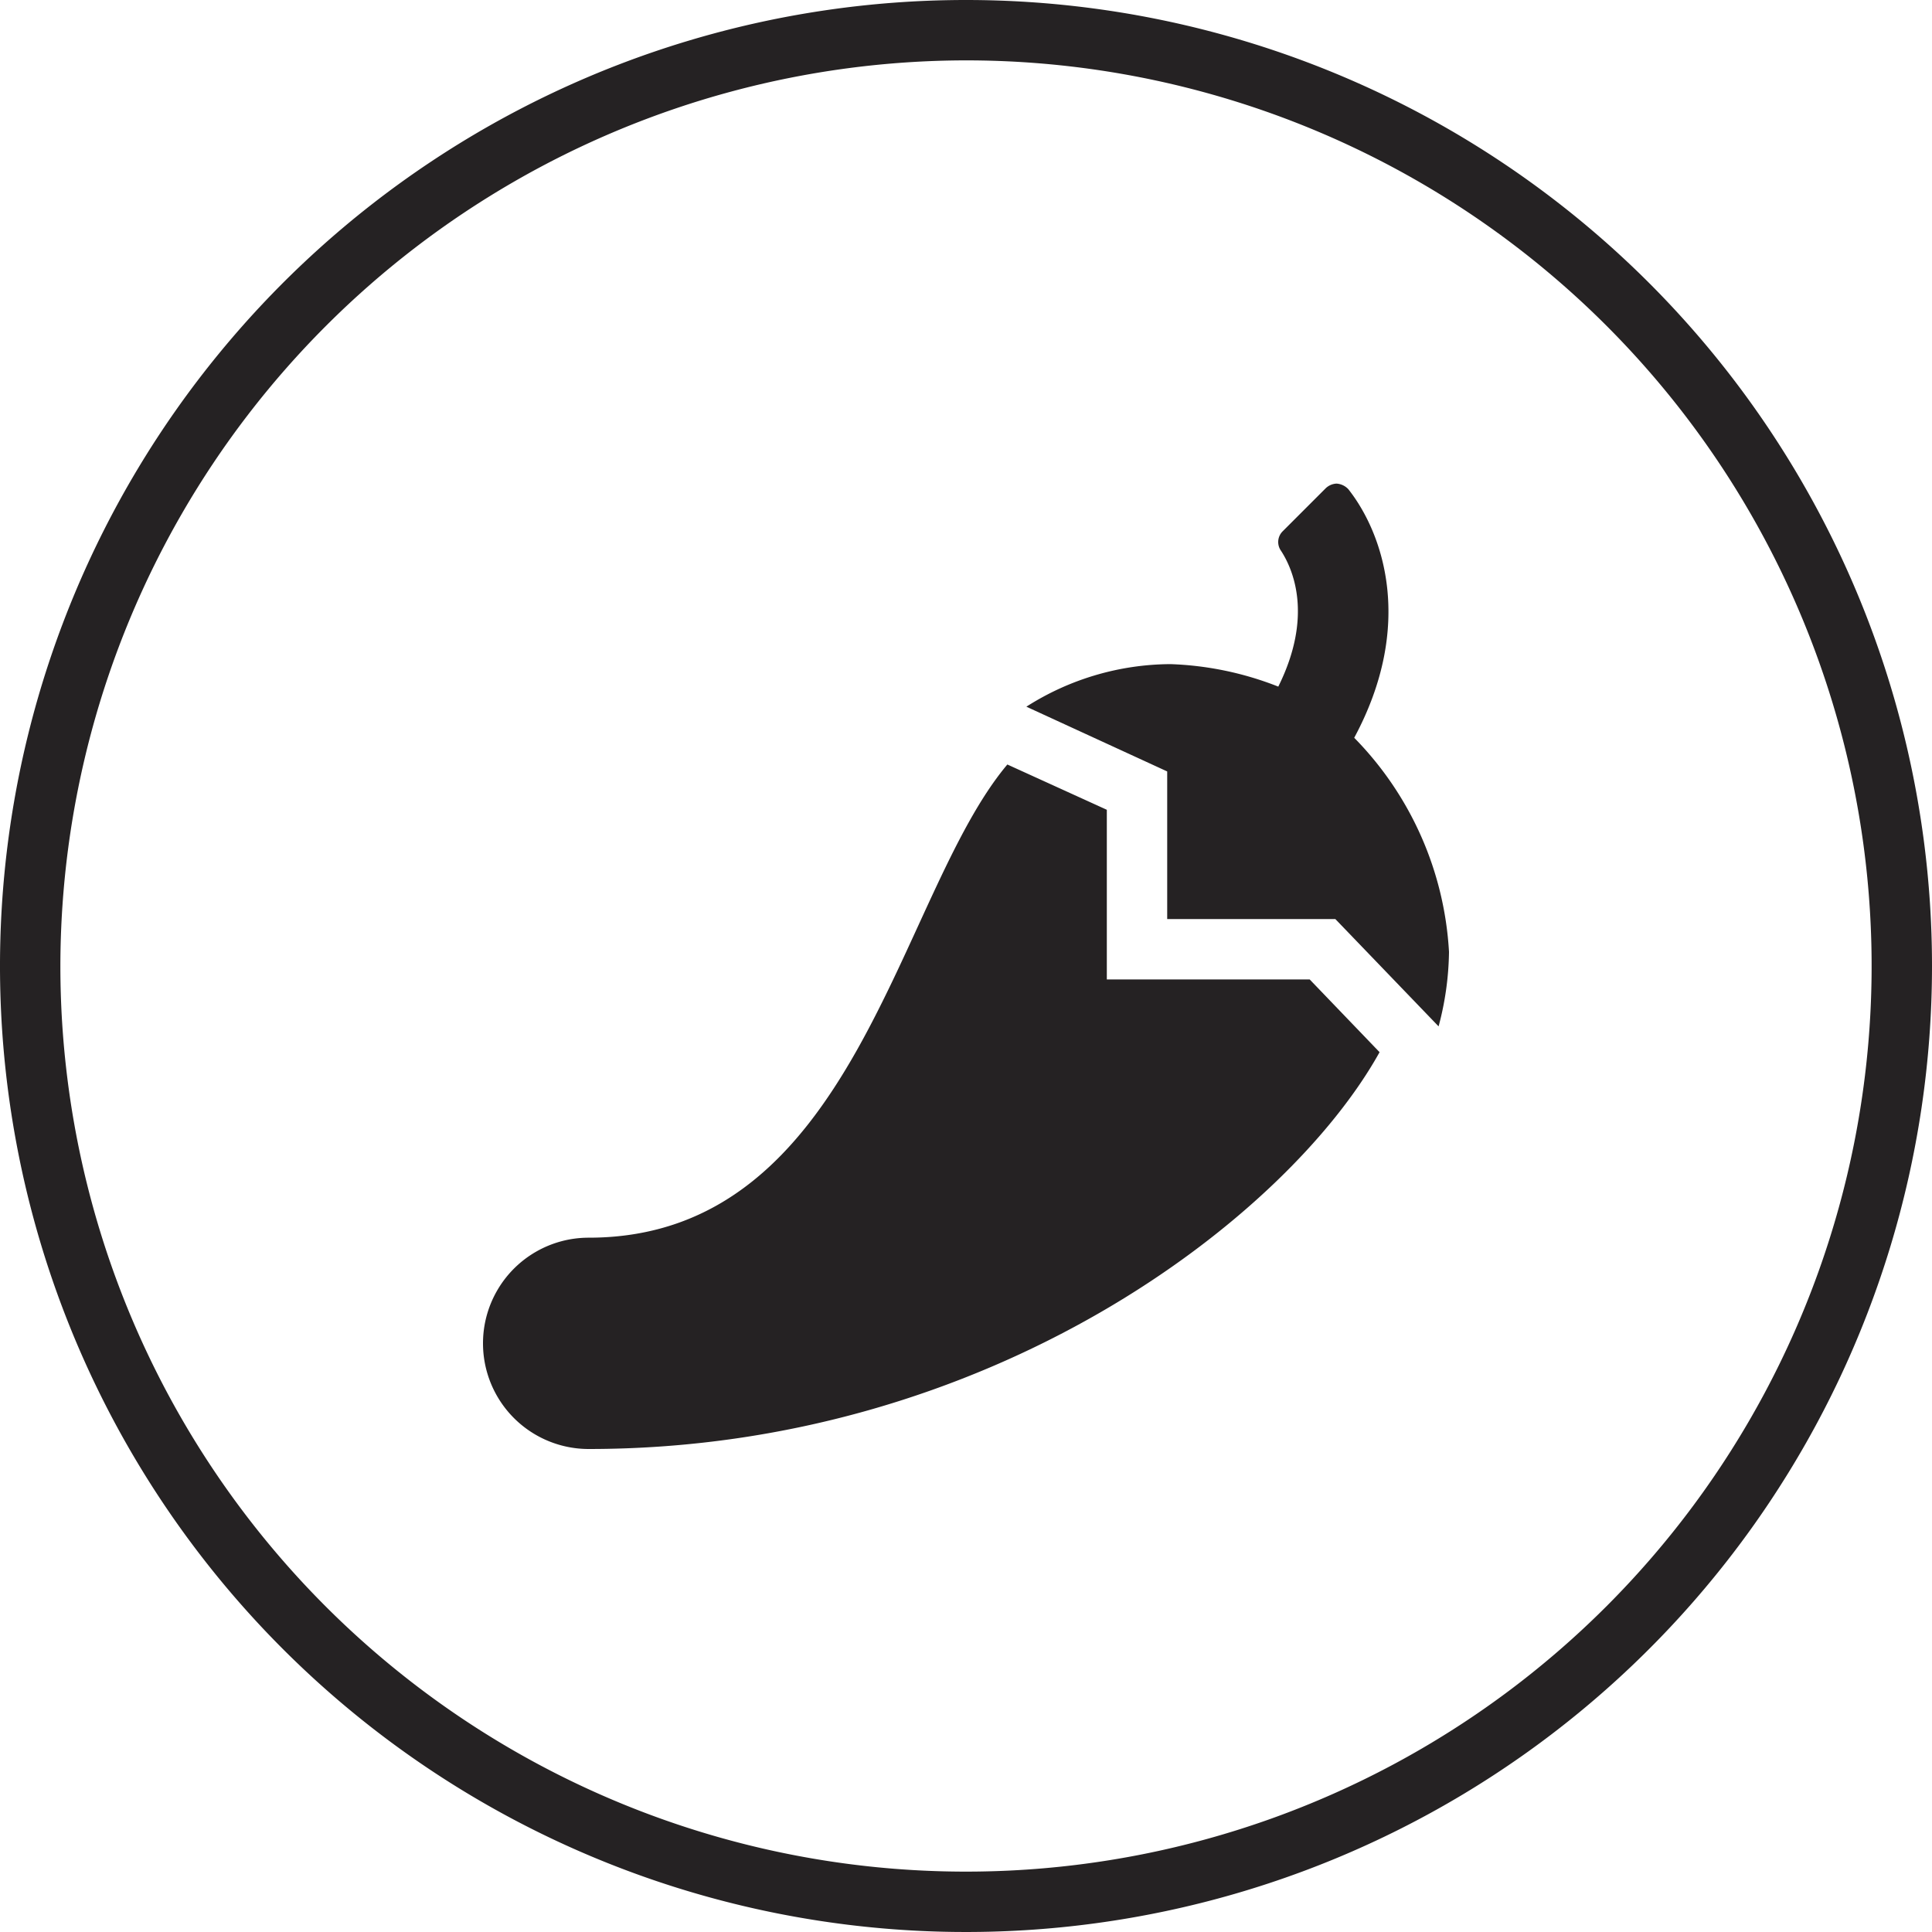
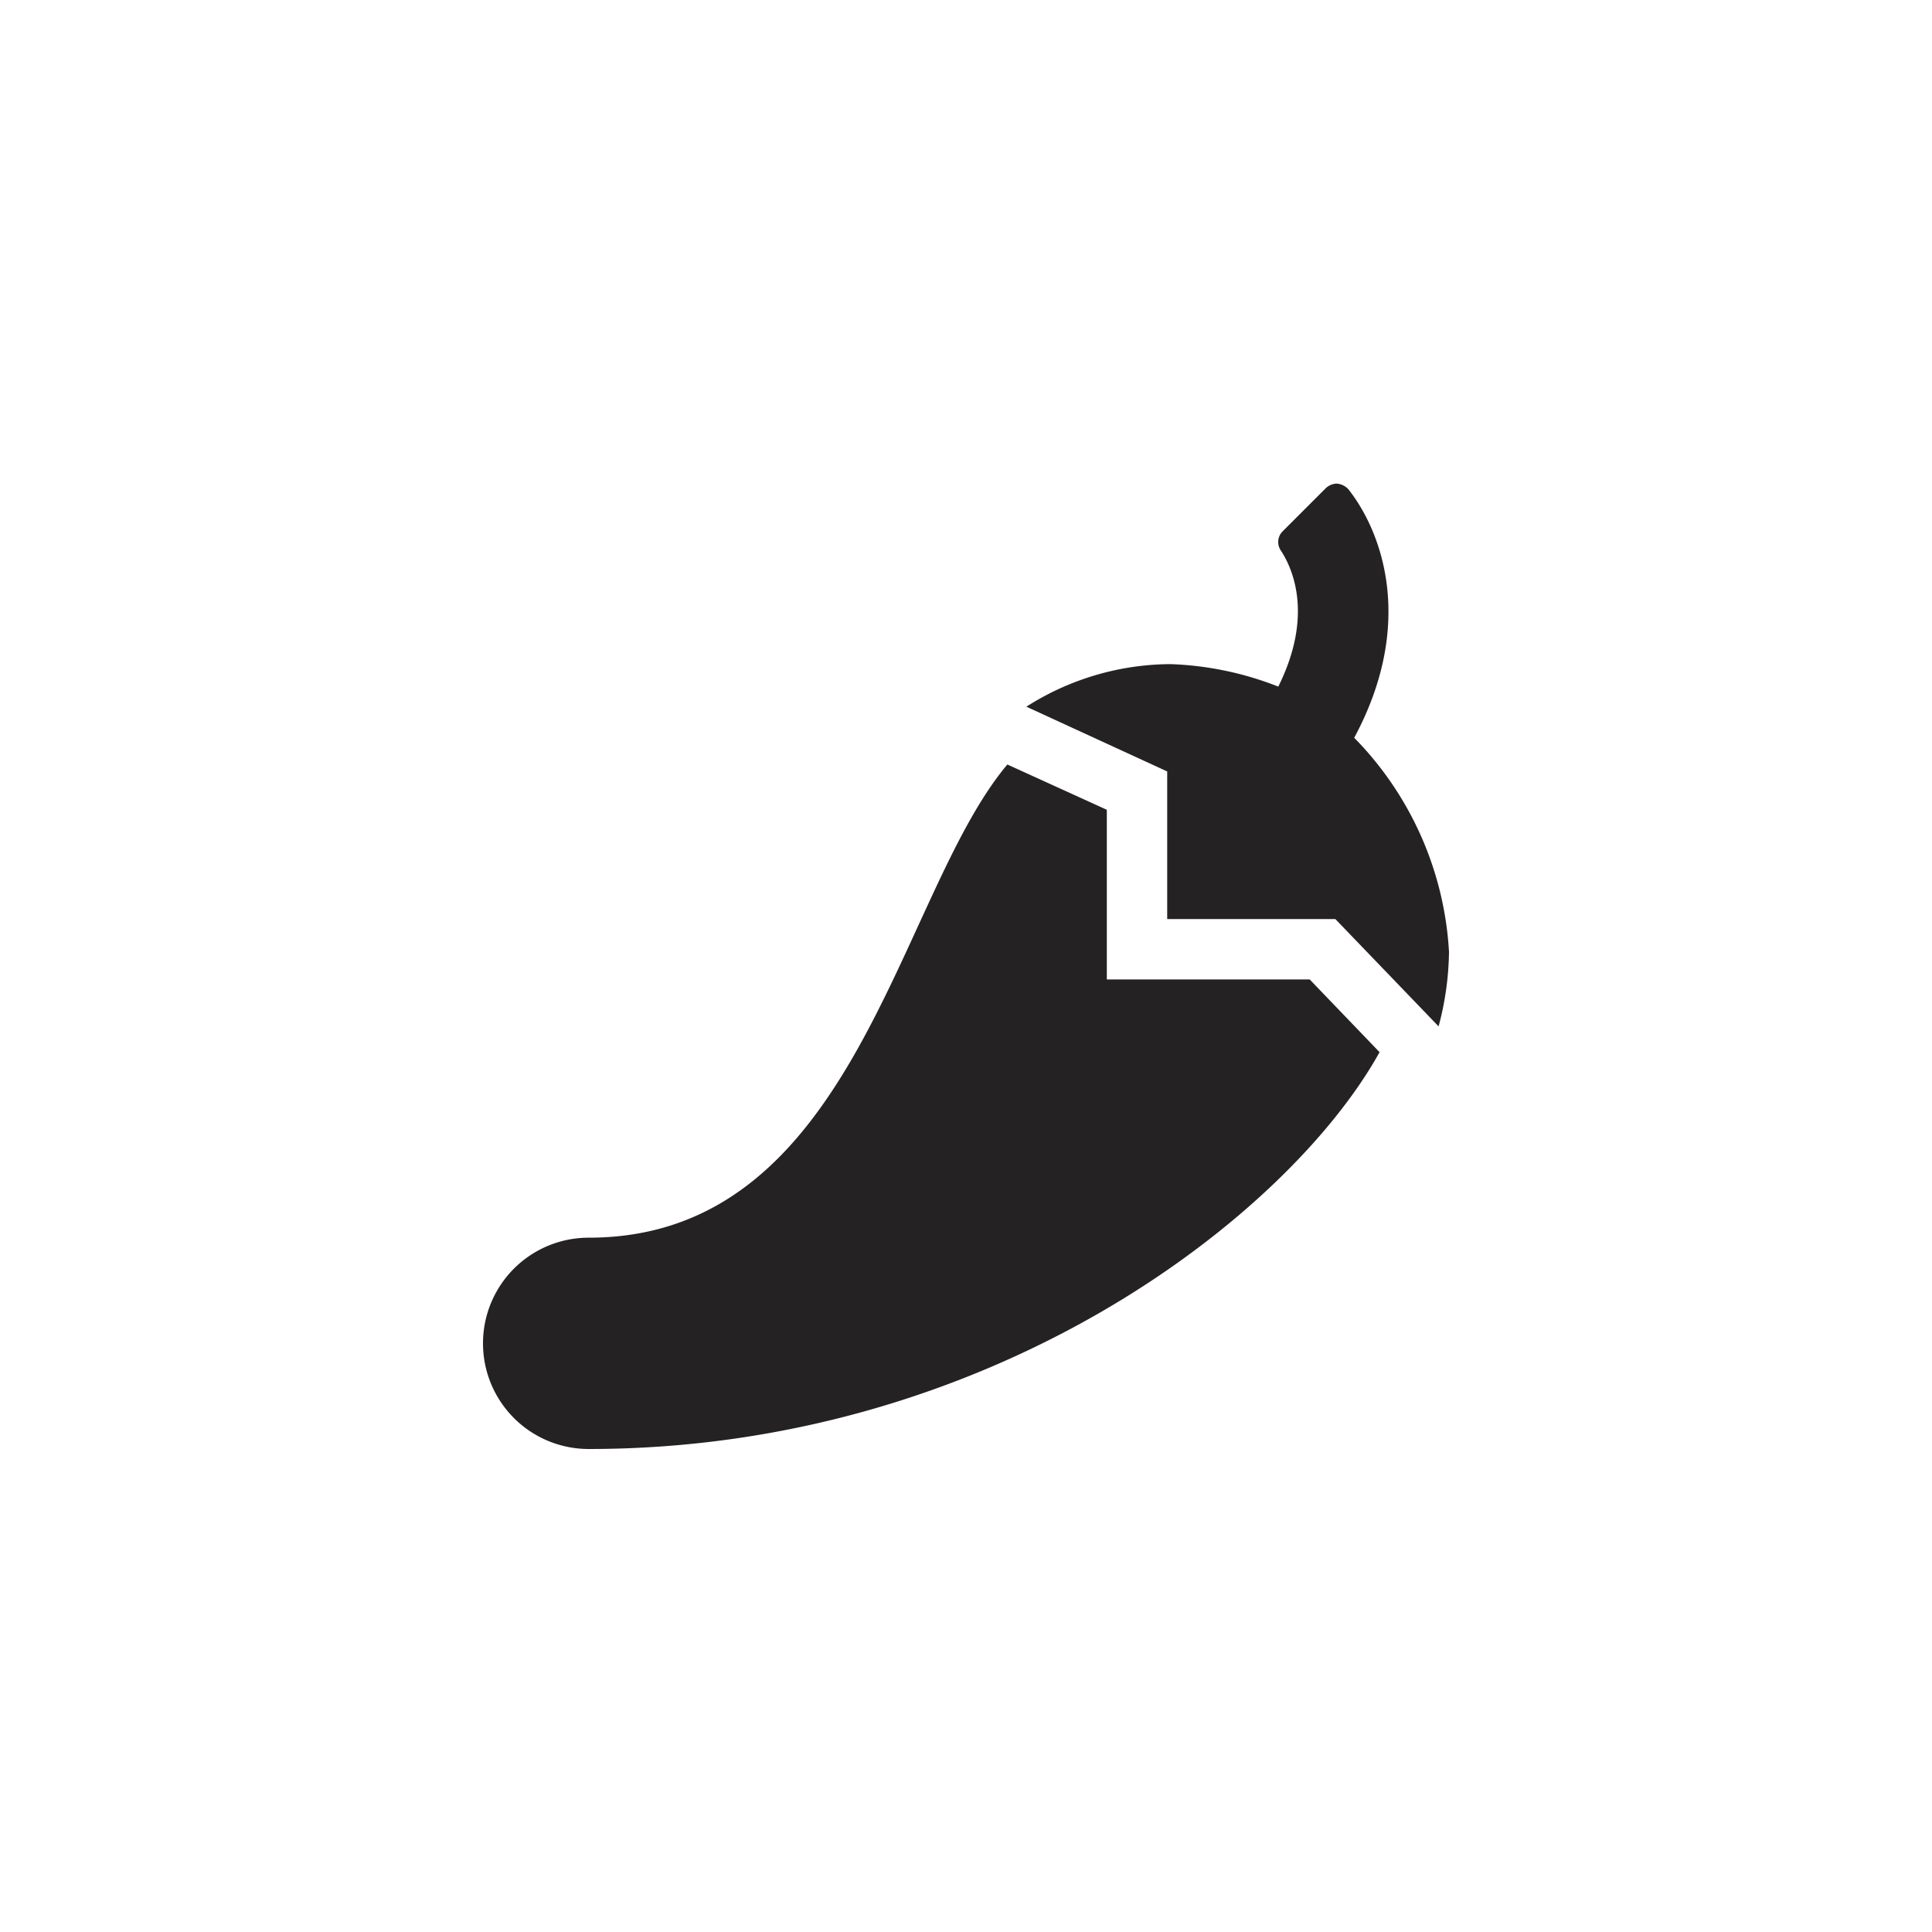
<svg xmlns="http://www.w3.org/2000/svg" id="Layer_2" data-name="Layer 2" width="128" height="128" viewBox="0 0 128 128">
-   <path d="M64,4A60,60,0,1,1,4,64,60.07,60.07,0,0,1,64,4m0-4a64,64,0,1,0,64,64A64,64,0,0,0,64,0Z" fill="#252223" />
  <path d="M86.77,64.89l4.63,4.82C85.33,80.64,65.58,96,39,96a7,7,0,0,1,0-14c17.7,0,20.43-22.66,27.74-31.35l6.59,3V64.89ZM96,63.07h0A19.87,19.87,0,0,1,95.31,68l-6.84-7.11H77.33V51.11L68,46.82A17.9,17.9,0,0,1,77.54,44a21.39,21.39,0,0,1,7.15,1.49c2.31-4.65,1-7.74.18-9a1,1,0,0,1,.1-1.28l2.87-2.87a1.11,1.11,0,0,1,.71-.3,1.17,1.17,0,0,1,.78.37c2.32,2.94,4.41,9,.39,16.47A22,22,0,0,1,96,63.07Z" fill="#252223" />
</svg>